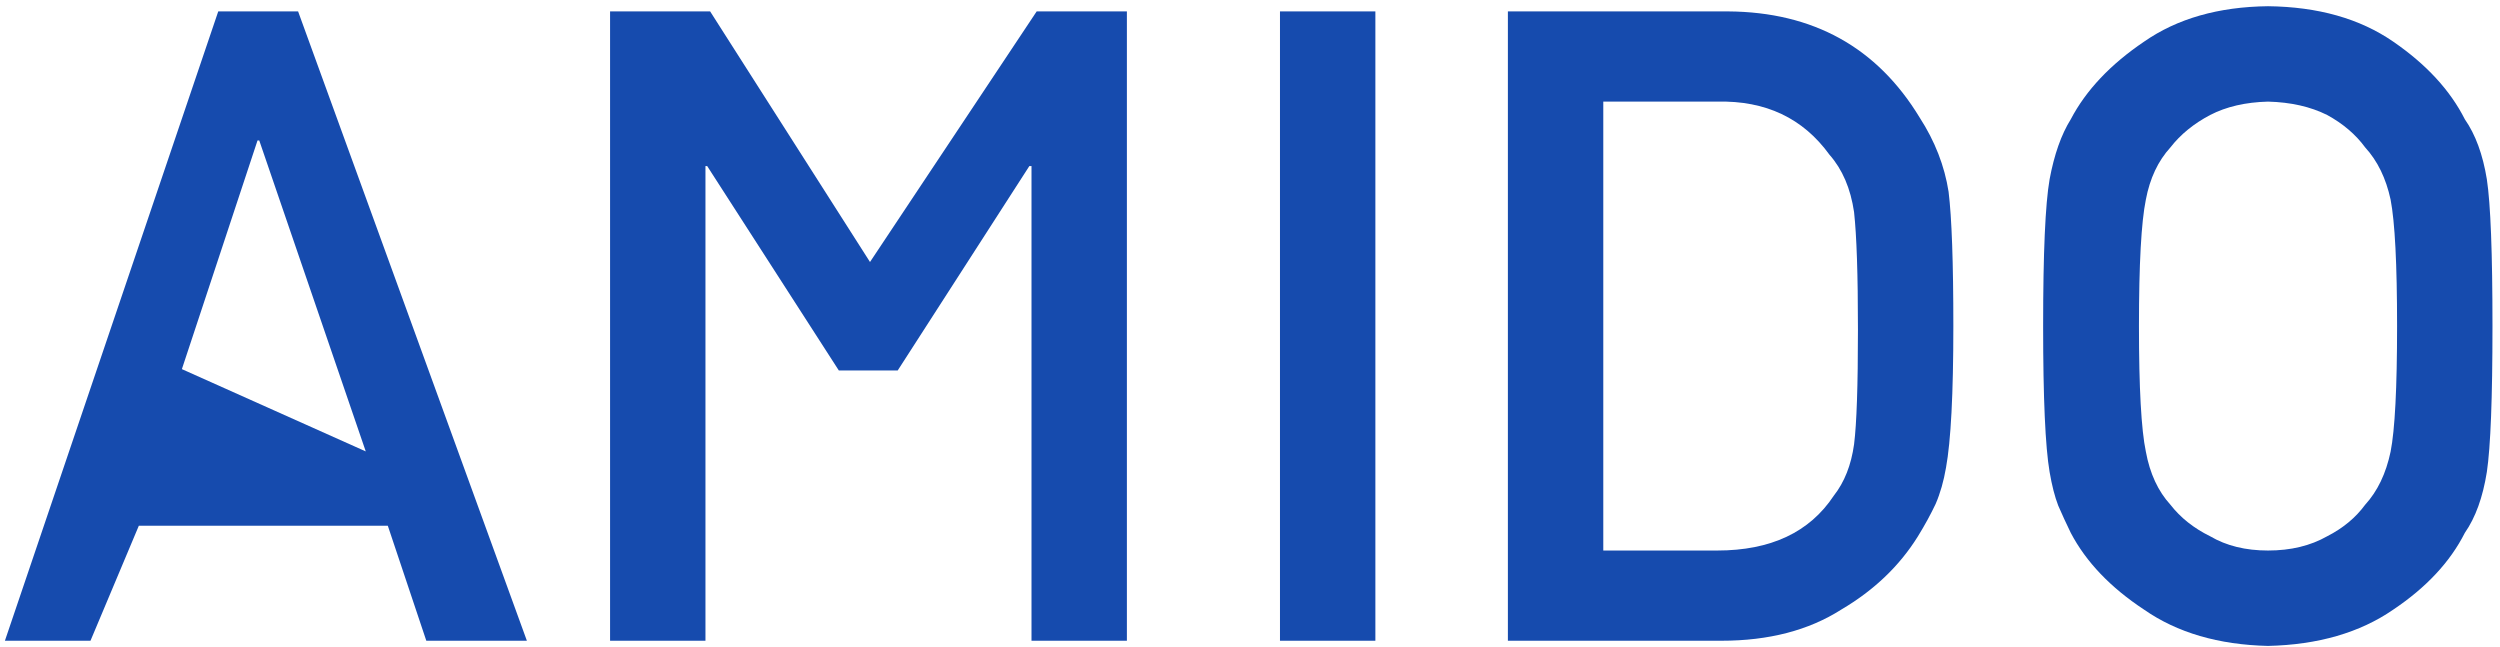
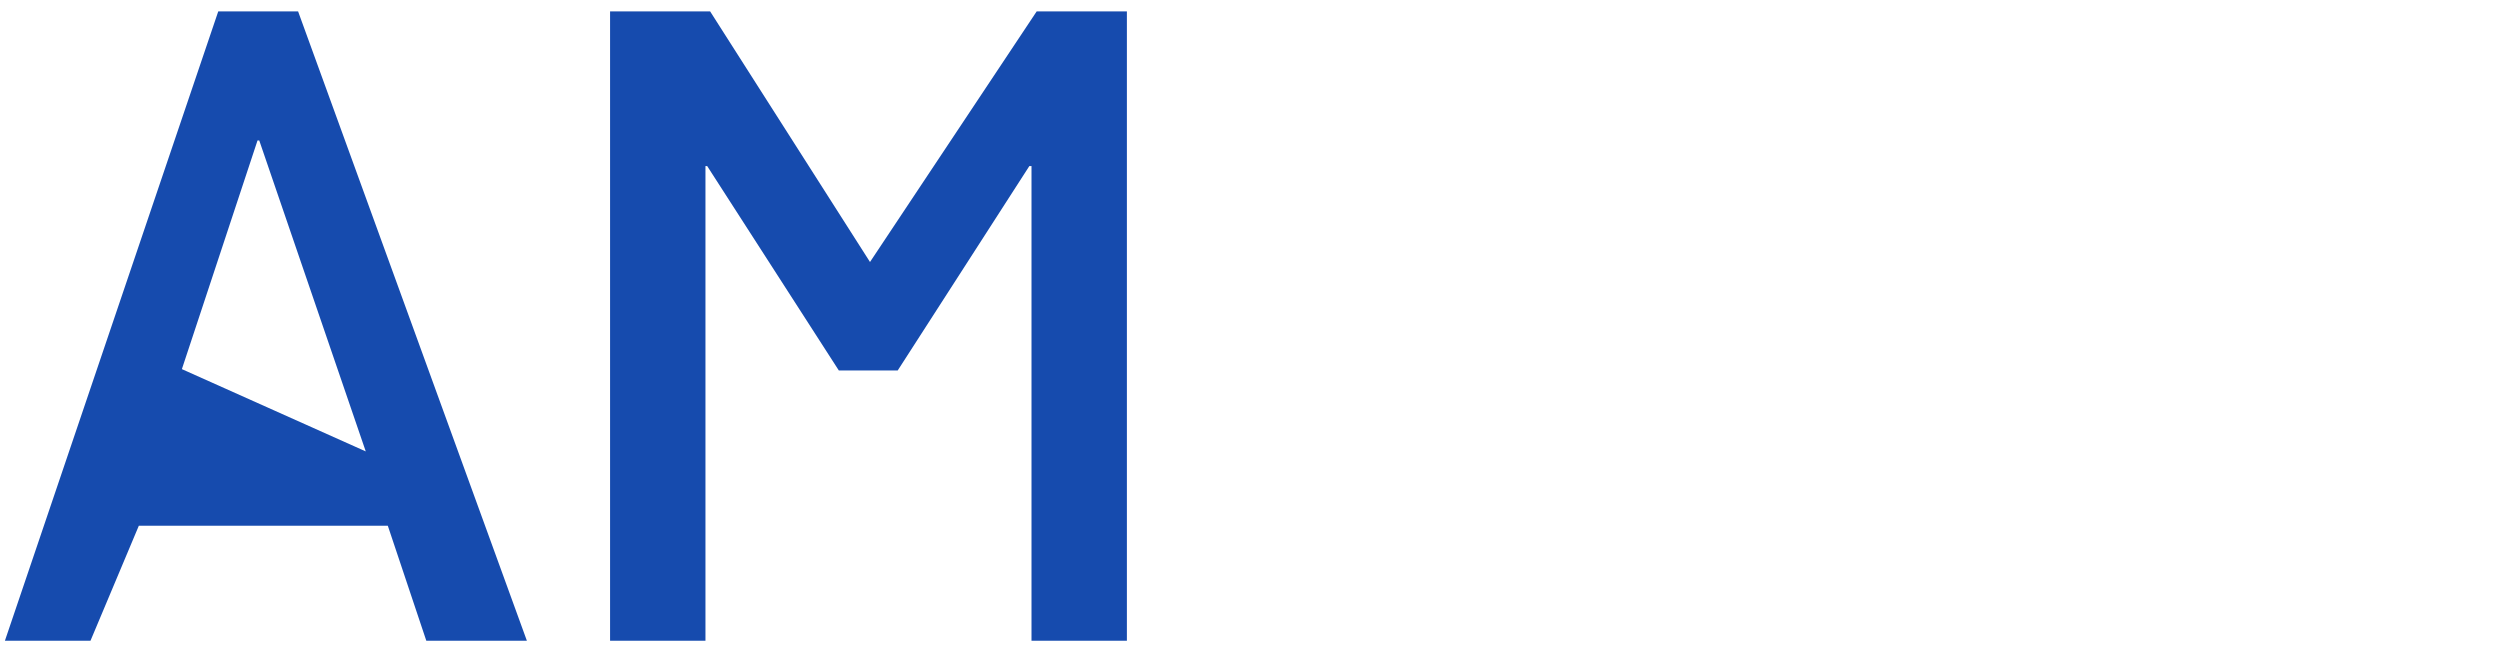
<svg xmlns="http://www.w3.org/2000/svg" width="201" height="52" viewBox="0 0 201 52" fill="none">
  <g id="black=false, white=false, blue=true">
-     <path id="Vector" d="M164.268 26.216C164.268 20.339 164.441 16.406 164.788 14.416C165.158 12.427 165.725 10.819 166.489 9.592C167.715 7.256 169.681 5.173 172.388 3.346C175.049 1.495 178.369 0.546 182.348 0.5C186.374 0.546 189.729 1.495 192.413 3.346C195.073 5.173 196.994 7.256 198.174 9.592C199.03 10.819 199.62 12.427 199.943 14.416C200.244 16.406 200.395 20.339 200.395 26.216C200.395 32 200.244 35.91 199.943 37.946C199.62 39.982 199.03 41.613 198.174 42.839C196.994 45.176 195.073 47.235 192.413 49.017C189.729 50.867 186.374 51.839 182.348 51.932C178.369 51.839 175.049 50.867 172.388 49.017C169.681 47.235 167.715 45.176 166.489 42.839C166.118 42.076 165.783 41.347 165.482 40.653C165.205 39.935 164.973 39.033 164.788 37.946C164.441 35.91 164.268 32 164.268 26.216ZM171.972 26.216C171.972 31.19 172.157 34.556 172.527 36.315C172.851 38.073 173.51 39.496 174.505 40.583C175.315 41.624 176.379 42.469 177.698 43.117C178.994 43.88 180.544 44.262 182.348 44.262C184.176 44.262 185.761 43.88 187.103 43.117C188.375 42.469 189.393 41.624 190.157 40.583C191.152 39.496 191.834 38.073 192.204 36.315C192.551 34.556 192.725 31.19 192.725 26.216C192.725 21.241 192.551 17.852 192.204 16.047C191.834 14.335 191.152 12.936 190.157 11.848C189.393 10.807 188.375 9.94 187.103 9.245C185.761 8.575 184.176 8.216 182.348 8.17C180.544 8.216 178.994 8.575 177.698 9.245C176.379 9.94 175.315 10.807 174.505 11.848C173.51 12.936 172.851 14.335 172.527 16.047C172.157 17.852 171.972 21.241 171.972 26.216Z" fill="#164BAE" />
-     <path id="Vector_2" d="M121.234 51.515V0.917H138.934C145.782 0.963 150.918 3.809 154.342 9.454C155.568 11.351 156.343 13.341 156.667 15.423C156.922 17.505 157.049 21.103 157.049 26.216C157.049 31.653 156.852 35.447 156.459 37.599C156.274 38.686 155.996 39.658 155.626 40.514C155.233 41.347 154.759 42.215 154.203 43.117C152.723 45.5 150.664 47.466 148.026 49.017C145.412 50.682 142.207 51.515 138.413 51.515H121.234ZM128.904 8.17V44.262H138.066C142.369 44.262 145.493 42.793 147.436 39.855C148.292 38.767 148.836 37.391 149.067 35.725C149.275 34.082 149.379 31.005 149.379 26.494C149.379 22.098 149.275 18.951 149.067 17.054C148.79 15.157 148.13 13.618 147.089 12.438C144.96 9.5 141.953 8.077 138.066 8.17H128.904Z" fill="#164BAE" />
-     <path id="Vector_3" d="M102.91 51.515V0.917H110.58V51.515H102.91Z" fill="#164BAE" />
    <path id="Vector_4" d="M49.05 51.515V0.917H57.095L69.948 21.065L83.349 0.917H90.602V51.515H82.933V13.352H82.759L72.174 29.788H67.443L56.858 13.352H56.719V51.515H49.05Z" fill="#164BAE" />
    <path id="Vector_5" d="M14.623 29.678L29.407 36.294L20.844 11.293H20.705L14.623 29.678ZM34.275 51.515L31.18 42.269H11.162L7.275 51.515H0.395L17.547 0.917H23.967L42.361 51.515H34.275Z" fill="#164BAE" />
  </g>
</svg>